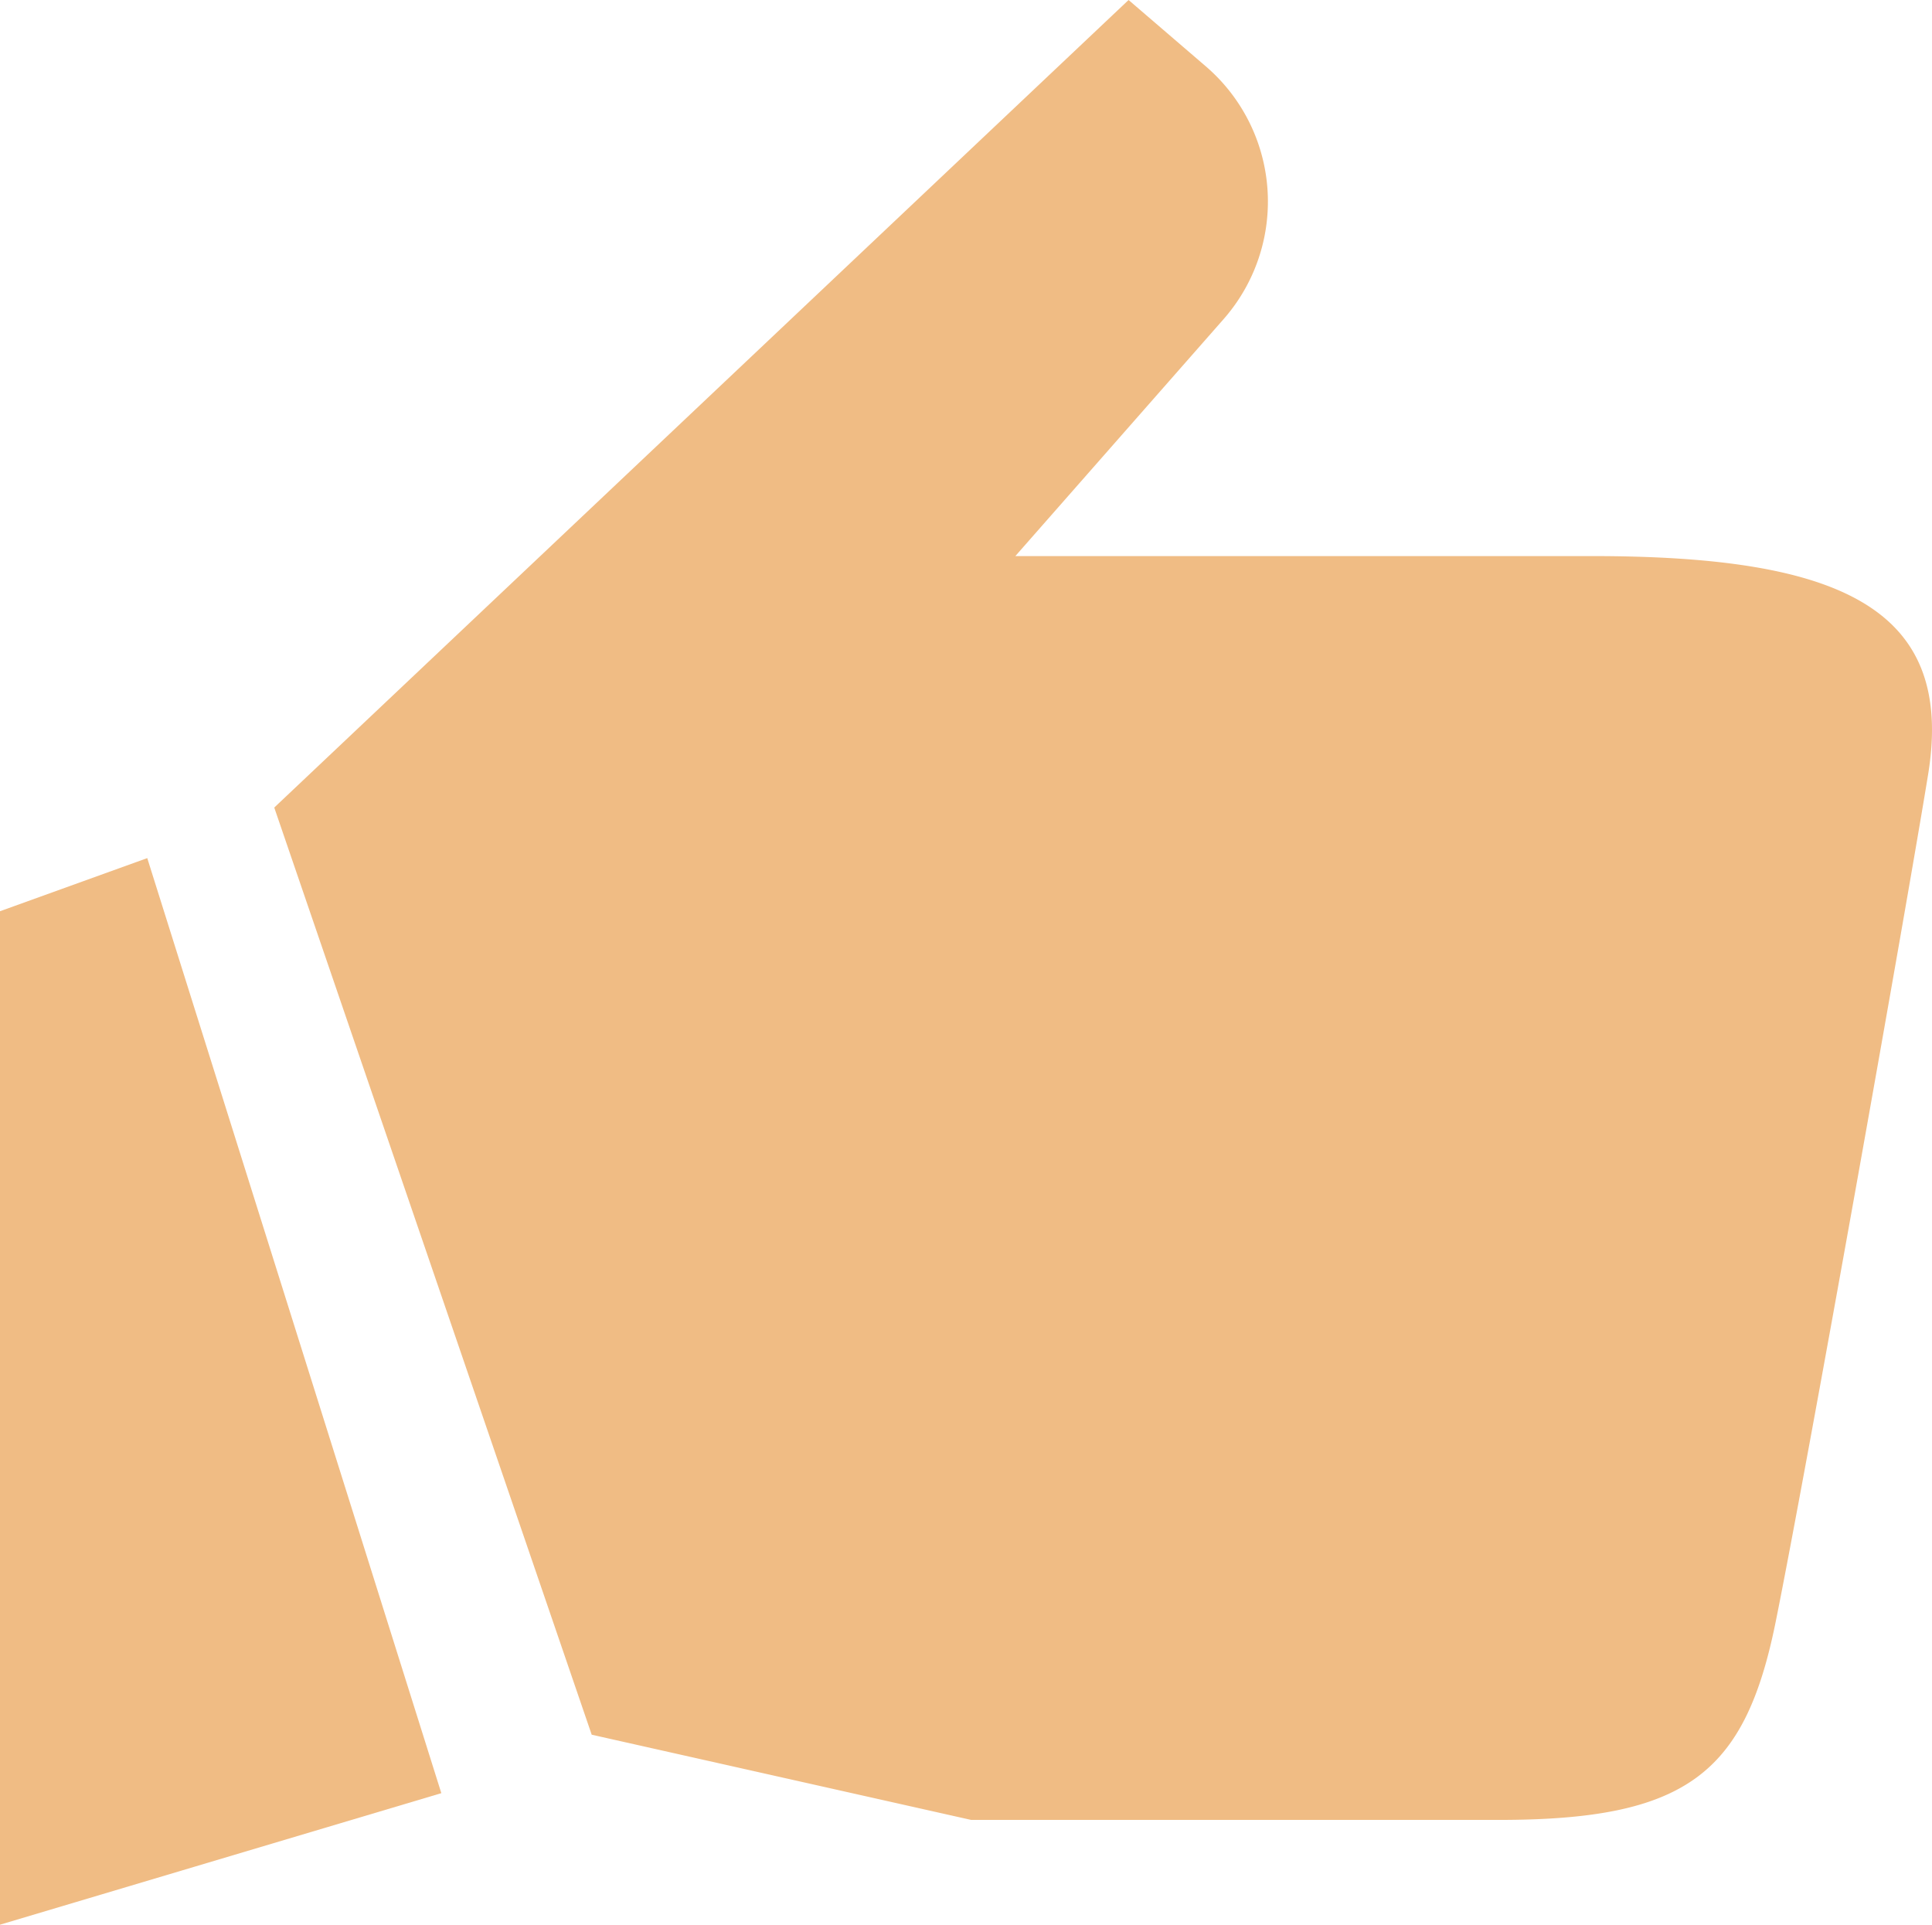
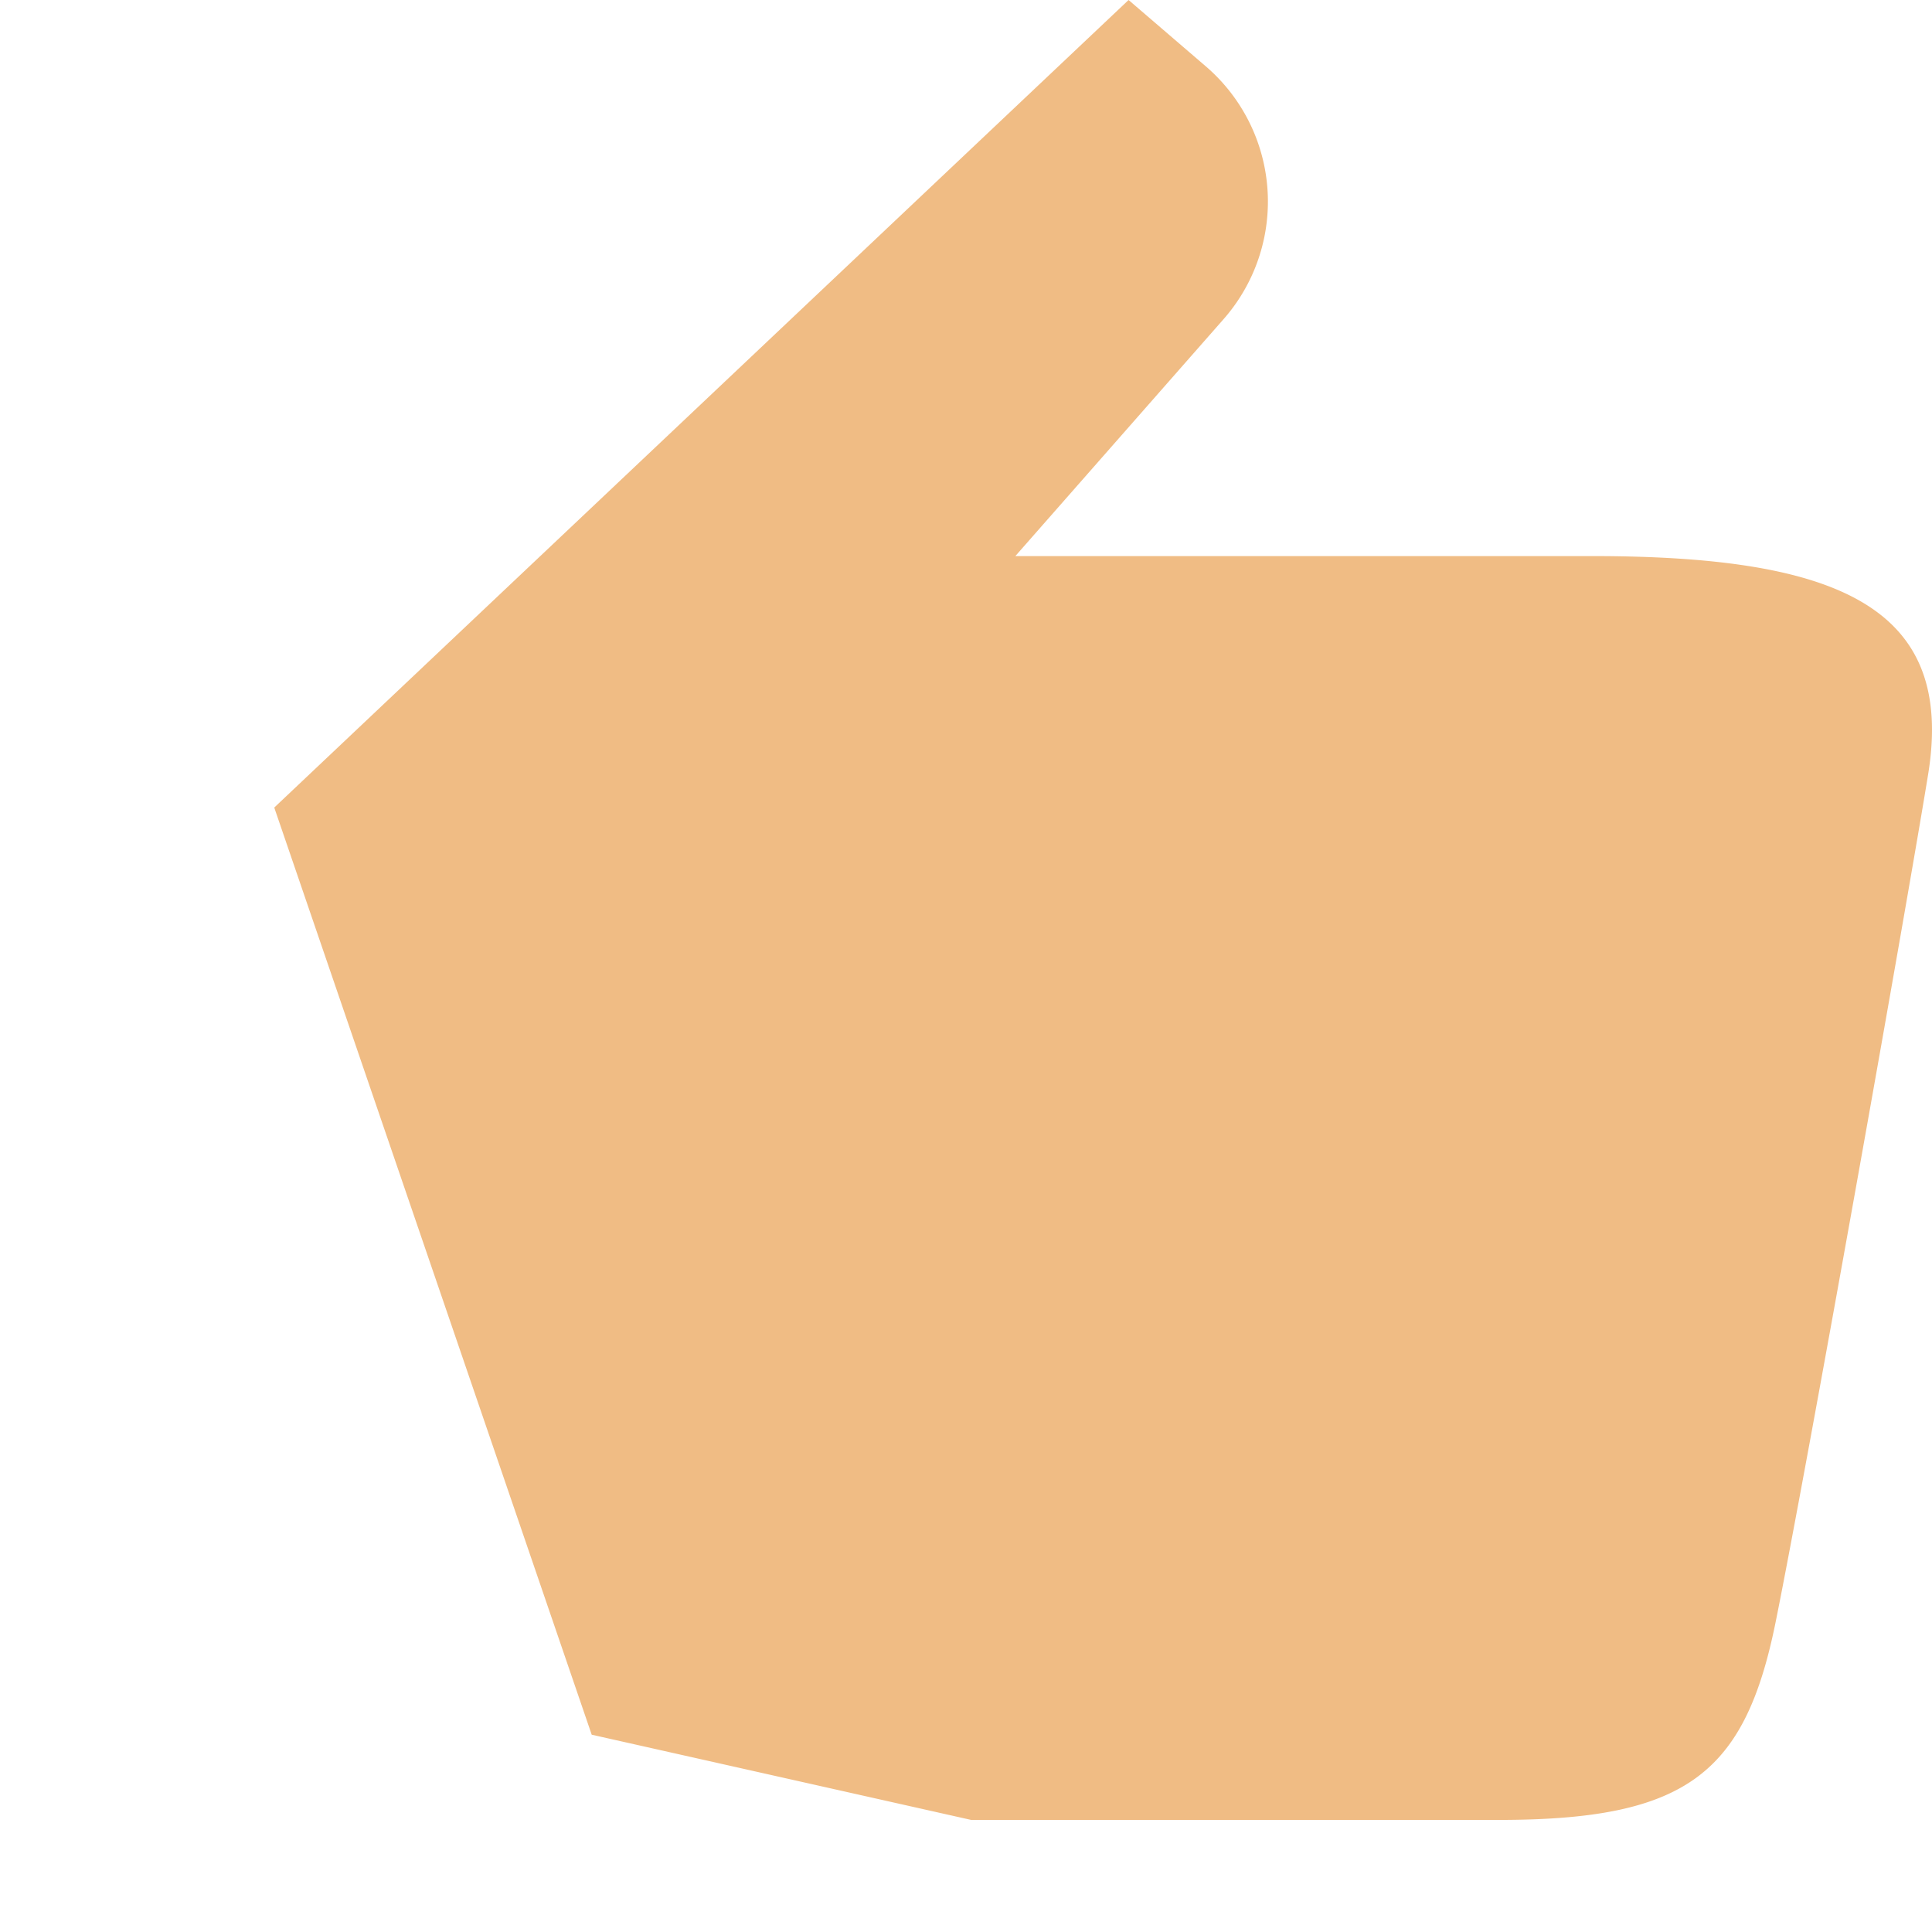
<svg xmlns="http://www.w3.org/2000/svg" id="グループ_1082" data-name="グループ 1082" width="117.357" height="116.917" viewBox="0 0 117.357 116.917">
  <defs>
    <clipPath id="clip-path">
      <rect id="長方形_530" data-name="長方形 530" width="117.357" height="116.917" fill="#f0bc84" />
    </clipPath>
  </defs>
  <g id="グループ_1082-2" data-name="グループ 1082" clip-path="url(#clip-path)">
    <path id="パス_723" data-name="パス 723" d="M27.124,49.055l19.283,56.32,23.05,5.176h32.064c11.411,0,14.946-2.826,16.807-12.039S126.294,55,127.589,47.027c1.651-10.177-5.508-13.248-20.423-13.248H72.141L84.788,19.389A10.825,10.825,0,0,0,83.711,4.031L79.019,0Z" transform="translate(-10.465)" fill="#f0bc84" />
-     <path id="パス_724" data-name="パス 724" d="M8.945,84.873l17.863,56.8L0,149.663V88.1Z" transform="translate(0 -32.747)" fill="#f0bc84" />
  </g>
</svg>